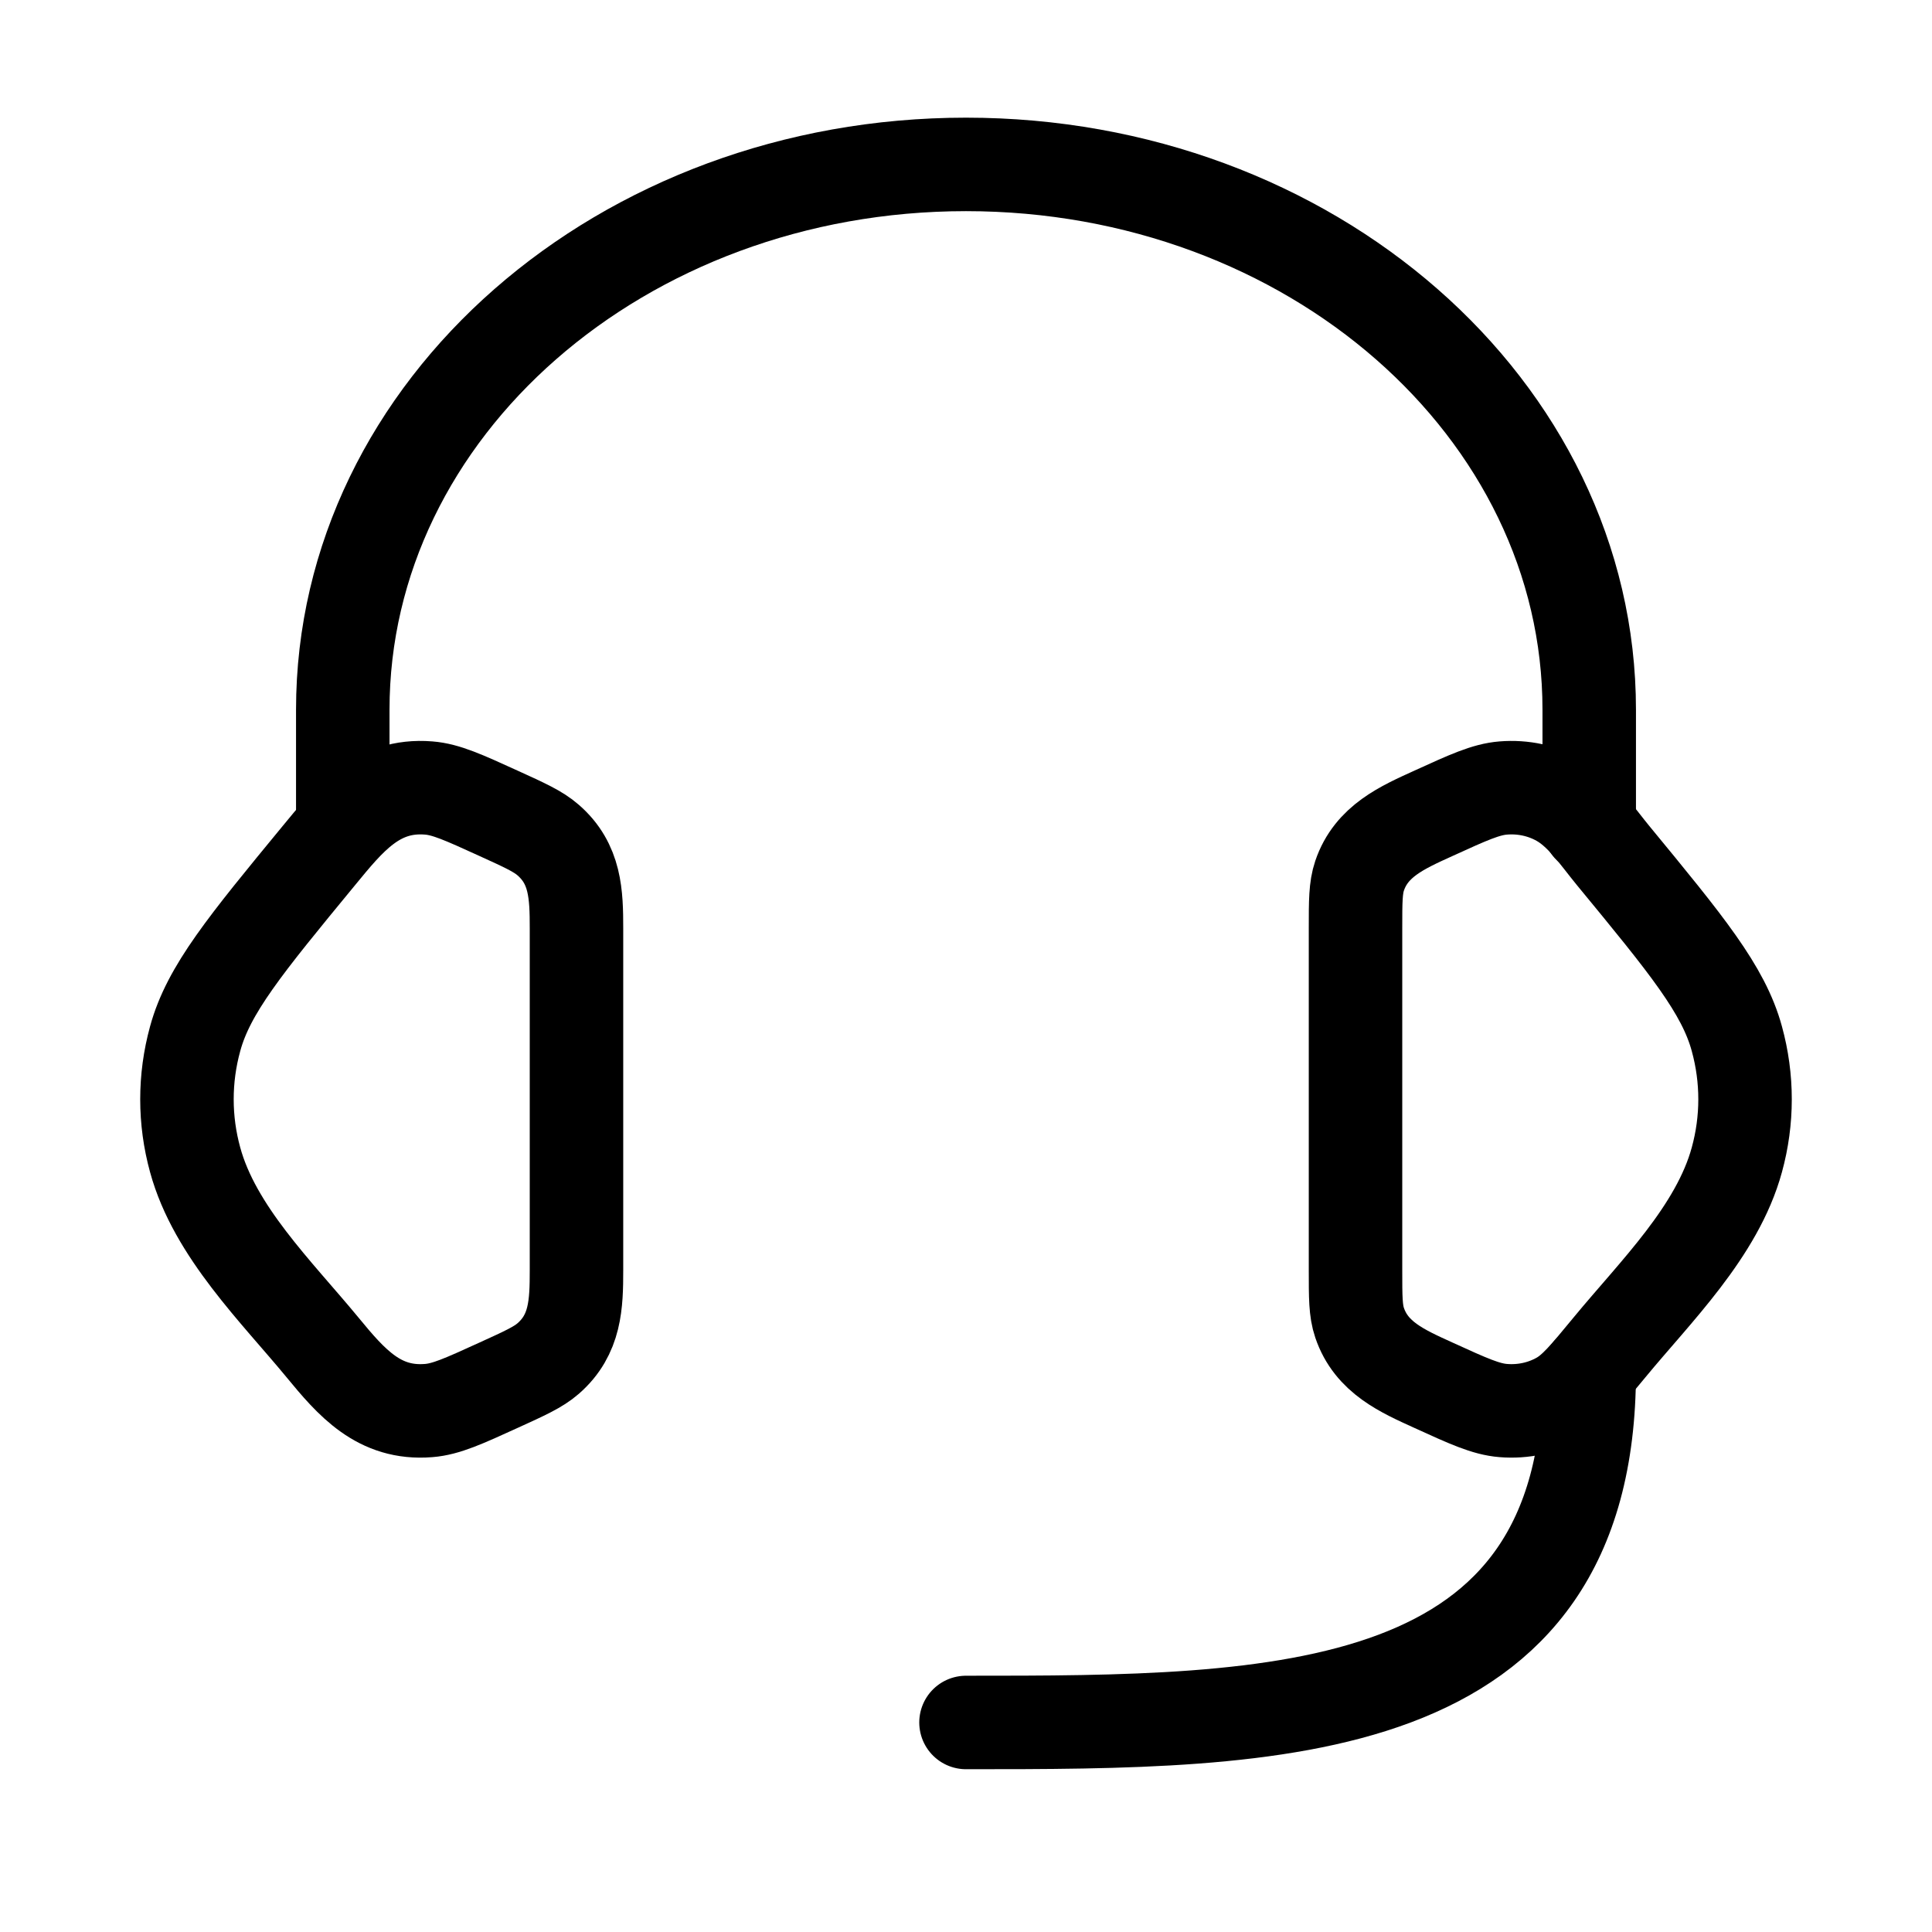
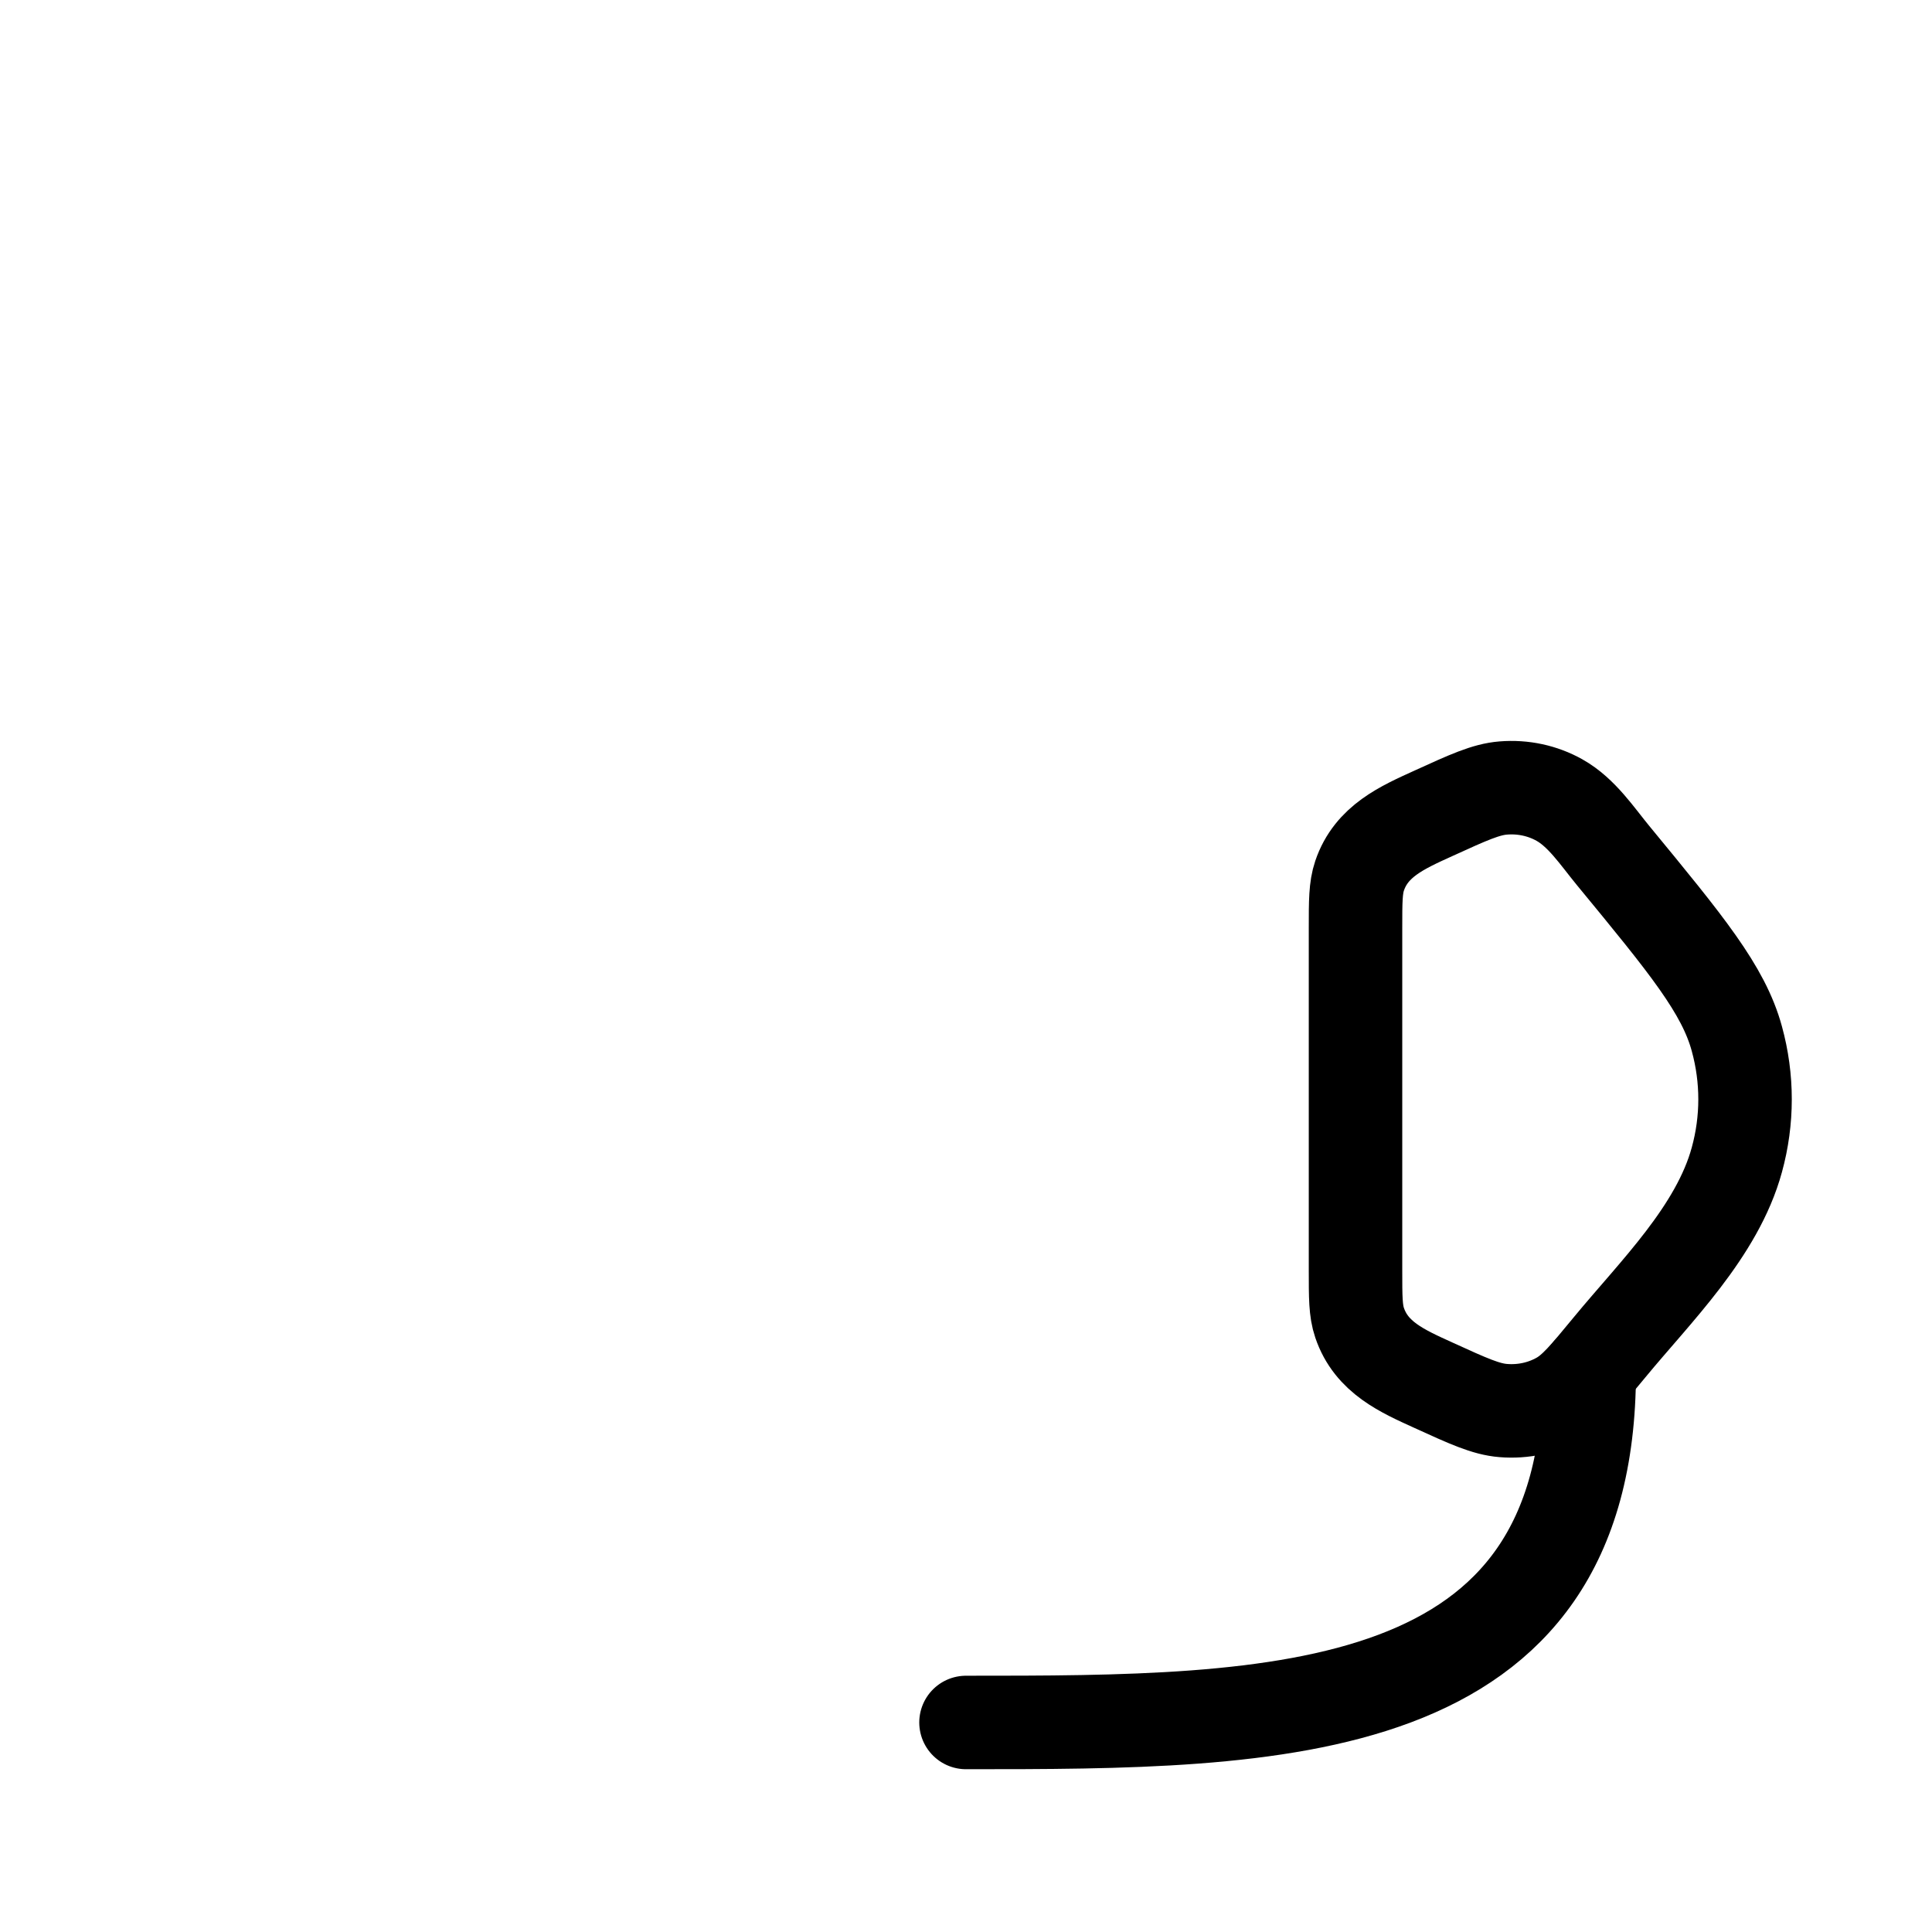
<svg xmlns="http://www.w3.org/2000/svg" width="31" height="31" viewBox="0 0 31 31" fill="none">
  <path d="M21.75 14.894C21.75 14.462 21.75 14.246 21.815 14.053C22.004 13.494 22.502 13.277 23.001 13.05C23.562 12.794 23.843 12.666 24.121 12.644C24.437 12.618 24.753 12.686 25.023 12.838C25.38 13.038 25.63 13.42 25.885 13.73C27.064 15.162 27.654 15.878 27.869 16.668C28.044 17.305 28.044 17.972 27.869 18.609C27.555 19.761 26.561 20.726 25.825 21.62C25.448 22.077 25.26 22.306 25.023 22.439C24.753 22.591 24.437 22.659 24.121 22.633C23.843 22.611 23.562 22.483 23.001 22.227C22.502 22 22.004 21.783 21.815 21.223C21.75 21.031 21.75 20.815 21.75 20.383V14.894Z" stroke="black" stroke-width="1.5" />
-   <path d="M9.25 14.894C9.25 14.35 9.235 13.861 8.795 13.479C8.635 13.339 8.423 13.243 7.999 13.05C7.438 12.794 7.157 12.666 6.879 12.644C6.045 12.576 5.596 13.146 5.115 13.73C3.936 15.162 3.346 15.878 3.131 16.668C2.956 17.305 2.956 17.972 3.131 18.609C3.445 19.761 4.439 20.727 5.175 21.62C5.639 22.184 6.082 22.698 6.879 22.633C7.157 22.611 7.438 22.483 7.999 22.227C8.423 22.034 8.635 21.938 8.795 21.799C9.235 21.416 9.25 20.927 9.25 20.383V14.894Z" stroke="black" stroke-width="1.5" />
-   <path d="M25.5 13.263V11.388C25.5 6.556 21.023 2.638 15.5 2.638C9.977 2.638 5.5 6.556 5.5 11.388V13.263" stroke="black" stroke-width="1.5" stroke-linecap="round" stroke-linejoin="round" />
  <path d="M25.5 22.013C25.5 27.638 20.5 27.638 15.5 27.638" stroke="black" stroke-width="1.5" stroke-linecap="round" stroke-linejoin="round" />
</svg>